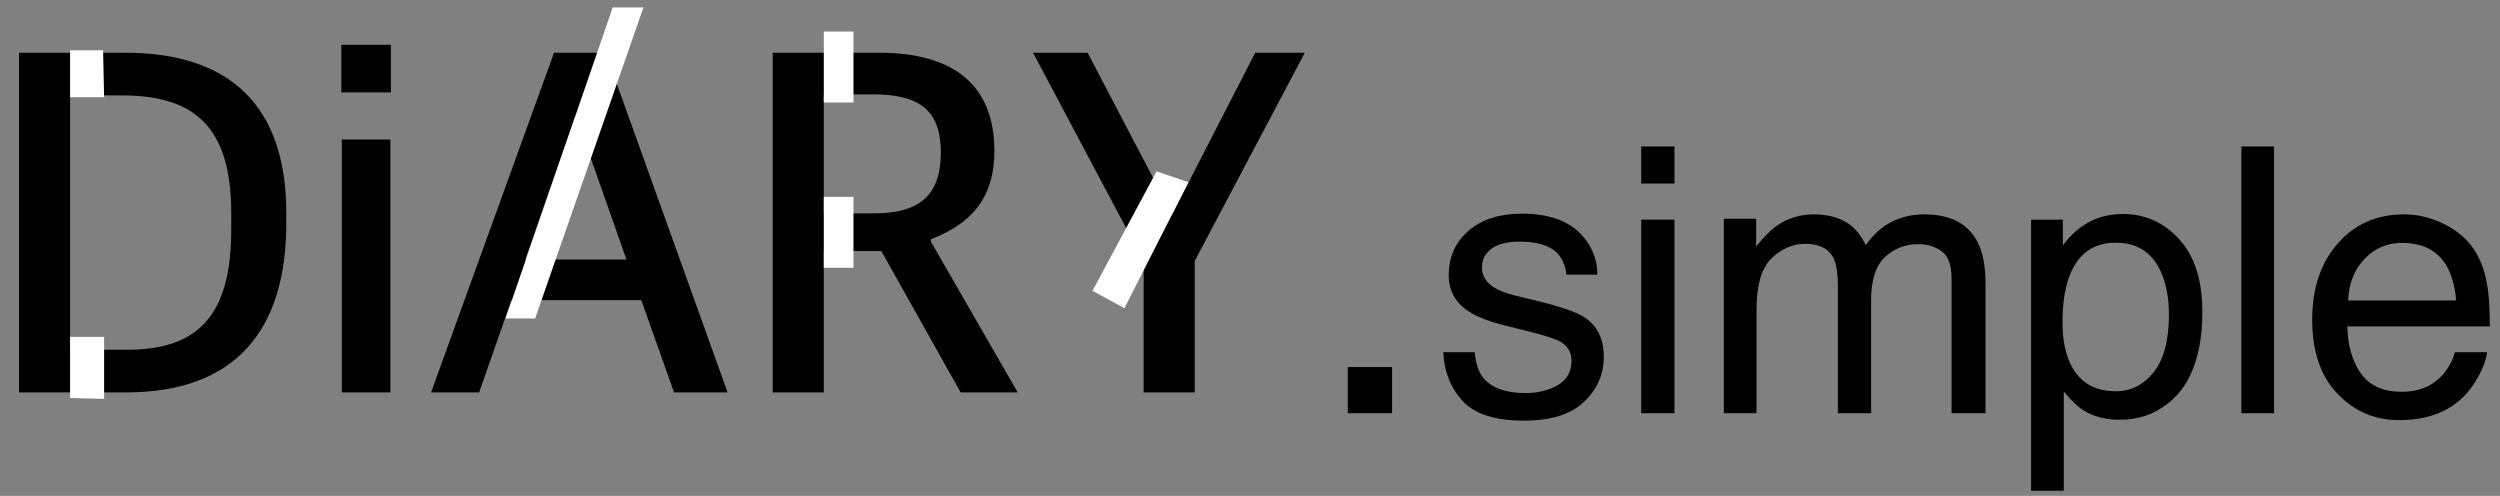
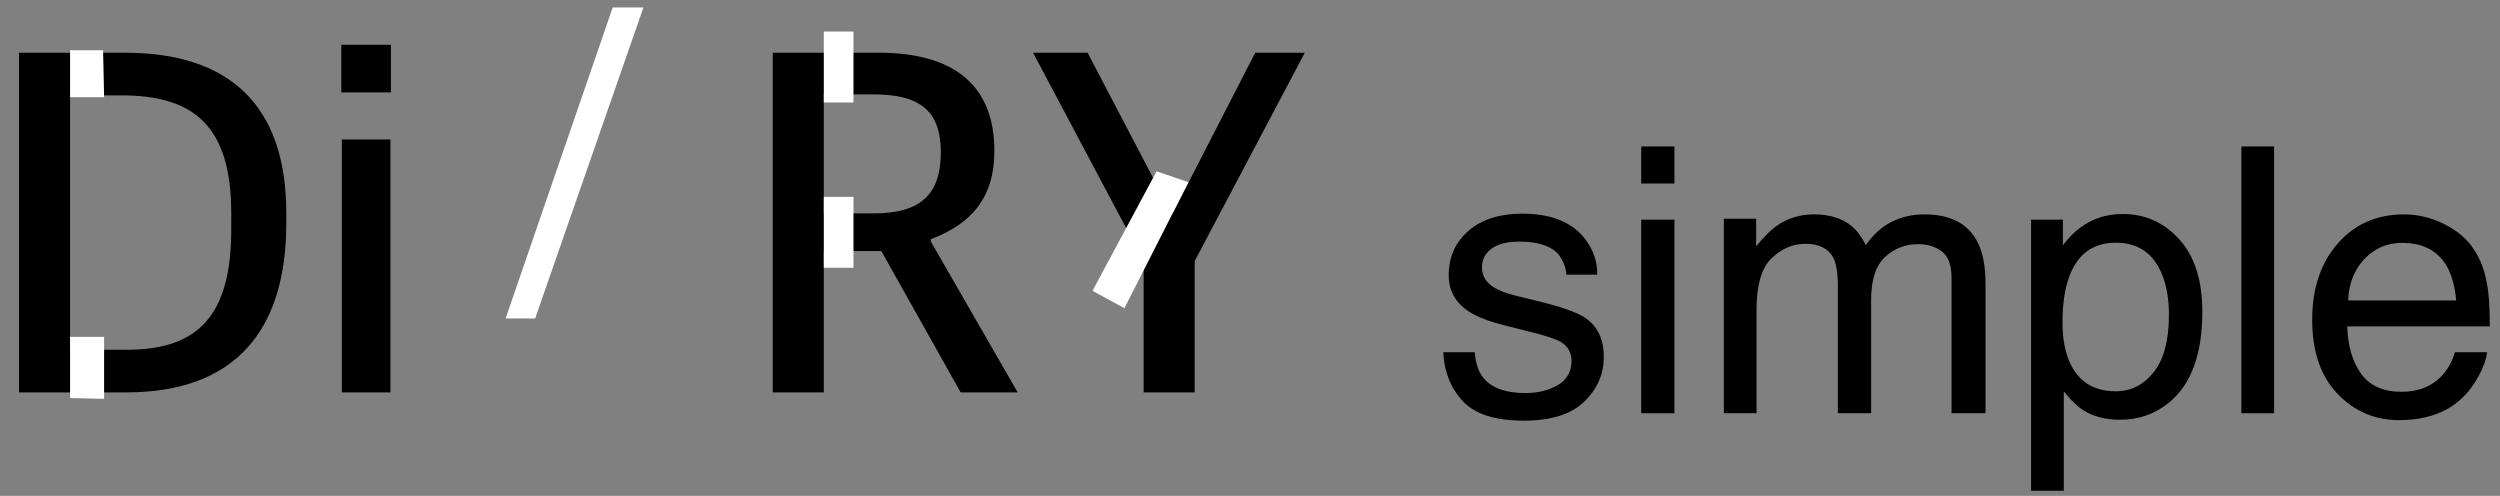
<svg xmlns="http://www.w3.org/2000/svg" width="121px" height="24px" viewBox="0 0 121 24" version="1.1">
  <rect x="0" y="0" width="121" height="24" fill="#808080" stroke="none" />
  <title>Group</title>
  <g id="Page-1" stroke="none" stroke-width="1" fill="none" fillRule="evenodd">
    <g id="Group" transform="translate(0.92, 0.361)">
      <g id="DiARY.simple" transform="translate(0, 1.807)" fill="#000000" fillRule="nonzero">
        <path d="M-2.84217094e-14,16.824 L5.184,16.824 C10.464,16.824 12.936,13.824 12.936,8.64 L12.936,8.136 C12.936,2.88 10.128,0.384 5.136,0.384 L-2.84217094e-14,0.384 L-2.84217094e-14,16.824 Z M2.472,14.76 L2.472,2.448 L4.944,2.448 C8.352,2.448 10.272,3.816 10.272,8.136 L10.272,8.952 C10.272,13.08 8.688,14.76 5.232,14.76 L2.472,14.76 Z" id="Shape" />
        <path d="M15.624,16.824 L17.976,16.824 L17.976,4.584 L15.624,4.584 L15.624,16.824 Z M15.6,2.304 L18,2.304 L18,0 L15.6,0 L15.6,2.304 Z" id="Shape" />
-         <path d="M19.944,16.824 L22.272,16.824 L23.832,12.36 L30.12,12.36 L31.704,16.824 L34.296,16.824 L28.392,0.384 L25.896,0.384 L19.944,16.824 Z M26.904,3.504 L26.976,3.504 L29.4,10.392 L24.504,10.392 L26.904,3.504 Z" id="Shape" />
        <path d="M36.48,16.824 L38.952,16.824 L38.952,9.984 L41.736,9.984 L45.576,16.824 L48.336,16.824 L44.136,9.528 L44.136,9.408 C46.032,8.688 47.208,7.464 47.208,5.136 C47.208,1.968 45.264,0.384 41.616,0.384 L36.48,0.384 L36.48,16.824 Z M38.952,8.16 L38.952,2.4 L41.352,2.4 C43.632,2.4 44.616,3.216 44.616,5.208 C44.616,7.2 43.68,8.16 41.376,8.16 L38.952,8.16 Z" id="Shape" />
        <polygon id="Path" points="54.432 16.824 56.904 16.824 56.904 10.464 62.232 0.384 59.832 0.384 55.848 8.136 55.776 8.136 51.72 0.384 49.08 0.384 54.432 10.464" />
-         <polygon id="Path" points="64.314 15.597 66.457 15.597 66.457 17.832 64.314 17.832" />
        <path d="M70.455,14.879 C70.502,15.406 70.634,15.811 70.851,16.092 C71.249,16.602 71.94,16.856 72.925,16.856 C73.511,16.856 74.026,16.729 74.472,16.474 C74.917,16.219 75.14,15.825 75.14,15.292 C75.14,14.888 74.961,14.58 74.603,14.369 C74.375,14.24 73.924,14.091 73.25,13.921 L71.993,13.604 C71.19,13.405 70.599,13.183 70.218,12.936 C69.538,12.509 69.198,11.917 69.198,11.161 C69.198,10.27 69.519,9.55 70.161,8.999 C70.802,8.448 71.665,8.173 72.749,8.173 C74.167,8.173 75.189,8.589 75.816,9.421 C76.209,9.948 76.399,10.517 76.388,11.126 L74.894,11.126 C74.864,10.769 74.738,10.443 74.516,10.15 C74.152,9.734 73.522,9.526 72.626,9.526 C72.028,9.526 71.576,9.641 71.268,9.869 C70.96,10.098 70.807,10.399 70.807,10.774 C70.807,11.185 71.009,11.513 71.413,11.759 C71.647,11.905 71.993,12.034 72.45,12.145 L73.496,12.4 C74.633,12.676 75.395,12.942 75.781,13.2 C76.396,13.604 76.704,14.24 76.704,15.107 C76.704,15.945 76.386,16.669 75.75,17.278 C75.115,17.888 74.146,18.192 72.846,18.192 C71.445,18.192 70.454,17.874 69.871,17.239 C69.288,16.603 68.976,15.816 68.935,14.879 L70.455,14.879 Z" id="Path" />
        <path d="M78.515,8.463 L80.123,8.463 L80.123,17.832 L78.515,17.832 L78.515,8.463 Z M78.515,4.921 L80.123,4.921 L80.123,6.714 L78.515,6.714 L78.515,4.921 Z" id="Shape" />
        <path d="M82.514,8.419 L84.078,8.419 L84.078,9.755 C84.453,9.292 84.793,8.955 85.098,8.744 C85.619,8.387 86.211,8.208 86.873,8.208 C87.623,8.208 88.227,8.393 88.684,8.762 C88.941,8.973 89.176,9.283 89.387,9.693 C89.738,9.189 90.151,8.816 90.626,8.573 C91.101,8.33 91.634,8.208 92.226,8.208 C93.491,8.208 94.353,8.665 94.81,9.579 C95.056,10.071 95.179,10.733 95.179,11.565 L95.179,17.832 L93.535,17.832 L93.535,11.293 C93.535,10.666 93.378,10.235 93.065,10.001 C92.751,9.767 92.369,9.649 91.918,9.649 C91.297,9.649 90.762,9.857 90.314,10.273 C89.866,10.689 89.642,11.384 89.642,12.356 L89.642,17.832 L88.033,17.832 L88.033,11.688 C88.033,11.05 87.957,10.584 87.805,10.291 C87.564,9.852 87.116,9.632 86.46,9.632 C85.862,9.632 85.319,9.863 84.83,10.326 C84.34,10.789 84.096,11.627 84.096,12.84 L84.096,17.832 L82.514,17.832 L82.514,8.419 Z" id="Path" />
        <path d="M101.48,16.769 C102.219,16.769 102.832,16.459 103.322,15.841 C103.811,15.223 104.056,14.299 104.056,13.068 C104.056,12.318 103.947,11.674 103.73,11.135 C103.32,10.098 102.57,9.579 101.48,9.579 C100.385,9.579 99.635,10.127 99.23,11.223 C99.014,11.809 98.905,12.553 98.905,13.455 C98.905,14.182 99.014,14.8 99.23,15.31 C99.641,16.282 100.391,16.769 101.48,16.769 Z M97.385,8.463 L98.923,8.463 L98.923,9.711 C99.239,9.283 99.585,8.952 99.96,8.718 C100.493,8.366 101.12,8.19 101.841,8.19 C102.907,8.19 103.812,8.599 104.557,9.416 C105.301,10.234 105.673,11.401 105.673,12.919 C105.673,14.97 105.137,16.435 104.064,17.313 C103.385,17.87 102.594,18.148 101.691,18.148 C100.982,18.148 100.388,17.993 99.907,17.683 C99.626,17.507 99.312,17.205 98.967,16.777 L98.967,21.585 L97.385,21.585 L97.385,8.463 Z" id="Shape" />
        <polygon id="Path" points="107.562 4.921 109.145 4.921 109.145 17.832 107.562 17.832" />
        <path d="M115.437,8.208 C116.105,8.208 116.753,8.365 117.38,8.678 C118.007,8.992 118.484,9.397 118.812,9.895 C119.129,10.37 119.34,10.924 119.445,11.557 C119.539,11.99 119.586,12.682 119.586,13.631 L112.687,13.631 C112.716,14.586 112.941,15.352 113.363,15.929 C113.785,16.506 114.438,16.795 115.323,16.795 C116.149,16.795 116.809,16.522 117.301,15.978 C117.582,15.661 117.781,15.295 117.898,14.879 L119.454,14.879 C119.413,15.225 119.277,15.61 119.045,16.035 C118.814,16.459 118.555,16.807 118.268,17.076 C117.787,17.545 117.192,17.861 116.483,18.025 C116.103,18.119 115.672,18.166 115.191,18.166 C114.02,18.166 113.026,17.74 112.212,16.887 C111.397,16.035 110.99,14.841 110.99,13.306 C110.99,11.794 111.4,10.566 112.221,9.623 C113.041,8.68 114.113,8.208 115.437,8.208 Z M117.96,12.374 C117.895,11.688 117.746,11.141 117.512,10.73 C117.078,9.969 116.354,9.588 115.341,9.588 C114.614,9.588 114.005,9.85 113.513,10.374 C113.02,10.899 112.76,11.565 112.73,12.374 L117.96,12.374 Z" id="Shape" />
      </g>
      <polygon id="Path-2" fill="#FFFFFF" points="2.472 4.345 4.119 4.345 4.069 2.071 2.472 2.071" />
      <polygon id="Path-3" fill="#FFFFFF" points="2.472 15.944 4.119 15.944 4.119 18.942 2.472 18.905" />
      <polygon id="Path-4" fill="#FFFFFF" points="38.952 9.166 40.388 9.166 40.388 12.599 38.952 12.599" />
      <polygon id="Path-4-Copy" fill="#FFFFFF" points="38.952 1.166 40.388 1.166 40.388 4.599 38.952 4.599" />
      <polygon id="Path-5" fill="#FFFFFF" points="23.551 15.053 28.735 0 30.222 0 24.981 15.053" />
      <polygon id="Path-6" fill="#FFFFFF" points="56.602 8.459 53.501 14.555 51.957 13.715 55.058 7.931" />
    </g>
  </g>
</svg>